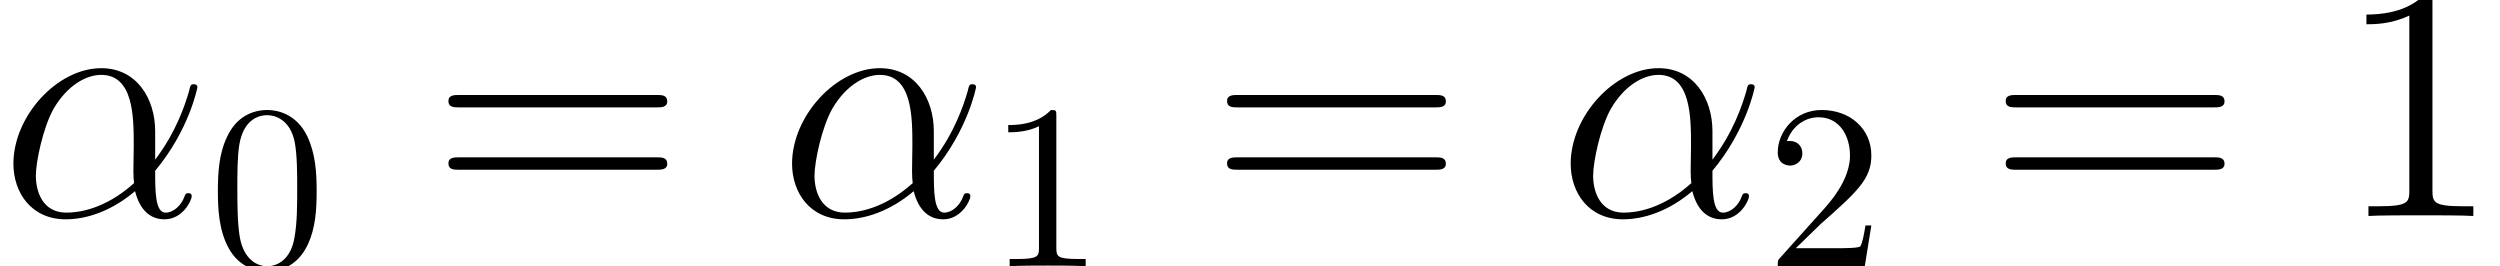
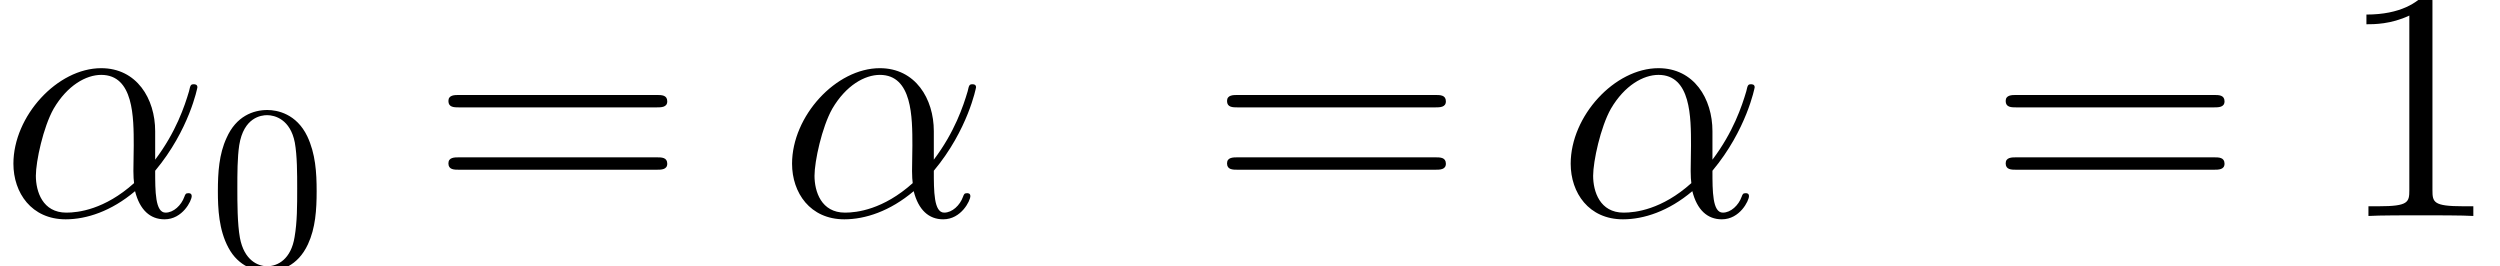
<svg xmlns="http://www.w3.org/2000/svg" xmlns:xlink="http://www.w3.org/1999/xlink" version="1.1" width="111.472pt" height="11.872pt" viewBox="56.413 56.123 111.472 11.872">
  <defs>
    <path id="g2-49" d="M4.304-9.579C4.304-9.923 4.304-9.938 4.005-9.938C3.646-9.534 2.899-8.981 1.36-8.981V-8.548C1.704-8.548 2.451-8.548 3.273-8.936V-1.151C3.273-.613 3.228-.433 1.913-.433H1.45V0C1.853-.03 3.303-.03 3.796-.03S5.724-.03 6.127 0V-.433H5.664C4.349-.433 4.304-.613 4.304-1.151V-9.579Z" />
-     <path id="g2-61" d="M10.087-4.842C10.296-4.842 10.565-4.842 10.565-5.111C10.565-5.395 10.311-5.395 10.087-5.395H1.285C1.076-5.395 .807-5.395 .807-5.126C.807-4.842 1.061-4.842 1.285-4.842H10.087ZM10.087-2.062C10.296-2.062 10.565-2.062 10.565-2.331C10.565-2.615 10.311-2.615 10.087-2.615H1.285C1.076-2.615 .807-2.615 .807-2.346C.807-2.062 1.061-2.062 1.285-2.062H10.087Z" />
+     <path id="g2-61" d="M10.087-4.842C10.296-4.842 10.565-4.842 10.565-5.111C10.565-5.395 10.311-5.395 10.087-5.395H1.285C1.076-5.395 .807-5.395 .807-5.126C.807-4.842 1.061-4.842 1.285-4.842H10.087M10.087-2.062C10.296-2.062 10.565-2.062 10.565-2.331C10.565-2.615 10.311-2.615 10.087-2.615H1.285C1.076-2.615 .807-2.615 .807-2.346C.807-2.062 1.061-2.062 1.285-2.062H10.087Z" />
    <path id="g1-48" d="M4.812-3.347C4.812-4.184 4.76-5.021 4.394-5.795C3.912-6.799 3.055-6.967 2.615-6.967C1.988-6.967 1.224-6.695 .795-5.722C.46-5 .408-4.184 .408-3.347C.408-2.563 .45-1.621 .879-.826C1.329 .021 2.092 .23 2.605 .23C3.17 .23 3.965 .01 4.425-.983C4.76-1.705 4.812-2.521 4.812-3.347ZM2.605 0C2.197 0 1.58-.262 1.391-1.266C1.276-1.893 1.276-2.856 1.276-3.473C1.276-4.142 1.276-4.833 1.36-5.398C1.559-6.643 2.343-6.737 2.605-6.737C2.95-6.737 3.64-6.548 3.839-5.513C3.944-4.927 3.944-4.132 3.944-3.473C3.944-2.688 3.944-1.977 3.829-1.308C3.672-.314 3.075 0 2.605 0Z" />
-     <path id="g1-49" d="M3.075-6.695C3.075-6.946 3.075-6.967 2.835-6.967C2.186-6.297 1.266-6.297 .931-6.297V-5.973C1.14-5.973 1.757-5.973 2.301-6.245V-.826C2.301-.45 2.27-.324 1.329-.324H.994V0C1.36-.031 2.27-.031 2.688-.031S4.017-.031 4.383 0V-.324H4.048C3.107-.324 3.075-.439 3.075-.826V-6.695Z" />
-     <path id="g1-50" d="M1.329-.805L2.437-1.883C4.069-3.327 4.697-3.891 4.697-4.937C4.697-6.13 3.755-6.967 2.479-6.967C1.297-6.967 .523-6.004 .523-5.073C.523-4.488 1.046-4.488 1.077-4.488C1.255-4.488 1.621-4.613 1.621-5.042C1.621-5.314 1.433-5.586 1.067-5.586C.983-5.586 .962-5.586 .931-5.576C1.172-6.256 1.736-6.643 2.343-6.643C3.295-6.643 3.745-5.795 3.745-4.937C3.745-4.101 3.222-3.274 2.647-2.626L.638-.387C.523-.272 .523-.251 .523 0H4.404L4.697-1.82H4.435C4.383-1.506 4.31-1.046 4.205-.889C4.132-.805 3.442-.805 3.211-.805H1.329Z" />
    <path id="g0-11" d="M6.919-3.781C6.919-5.23 6.097-6.59 4.513-6.59C2.555-6.59 .598-4.453 .598-2.331C.598-1.031 1.405 .149 2.929 .149C3.856 .149 4.961-.209 6.022-1.106C6.232-.269 6.695 .149 7.337 .149C8.144 .149 8.548-.687 8.548-.882C8.548-1.016 8.443-1.016 8.399-1.016C8.279-1.016 8.264-.971 8.219-.852C8.085-.478 7.741-.149 7.382-.149C6.919-.149 6.919-1.106 6.919-2.017C8.443-3.841 8.802-5.724 8.802-5.738C8.802-5.873 8.682-5.873 8.638-5.873C8.503-5.873 8.488-5.828 8.428-5.559C8.234-4.902 7.846-3.736 6.919-2.511V-3.781ZM5.978-1.465C4.663-.284 3.482-.149 2.959-.149C1.898-.149 1.599-1.091 1.599-1.793C1.599-2.436 1.928-3.96 2.391-4.782C3.004-5.828 3.841-6.291 4.513-6.291C5.963-6.291 5.963-4.394 5.963-3.138C5.963-2.765 5.948-2.376 5.948-2.002C5.948-1.704 5.963-1.629 5.978-1.465Z" />
  </defs>
  <g id="page1">
    <use x="56.413" y="65.753" xlink:href="#g0-11" />
    <use x="65.72" y="67.995" xlink:href="#g1-48" />
    <use x="75.6" y="65.753" xlink:href="#g2-61" />
    <use x="91.132" y="65.753" xlink:href="#g0-11" />
    <use x="100.439" y="67.995" xlink:href="#g1-49" />
    <use x="110.318" y="65.753" xlink:href="#g2-61" />
    <use x="125.85" y="65.753" xlink:href="#g0-11" />
    <use x="135.157" y="67.995" xlink:href="#g1-50" />
    <use x="145.037" y="65.753" xlink:href="#g2-61" />
    <use x="160.569" y="65.753" xlink:href="#g2-49" />
  </g>
</svg>